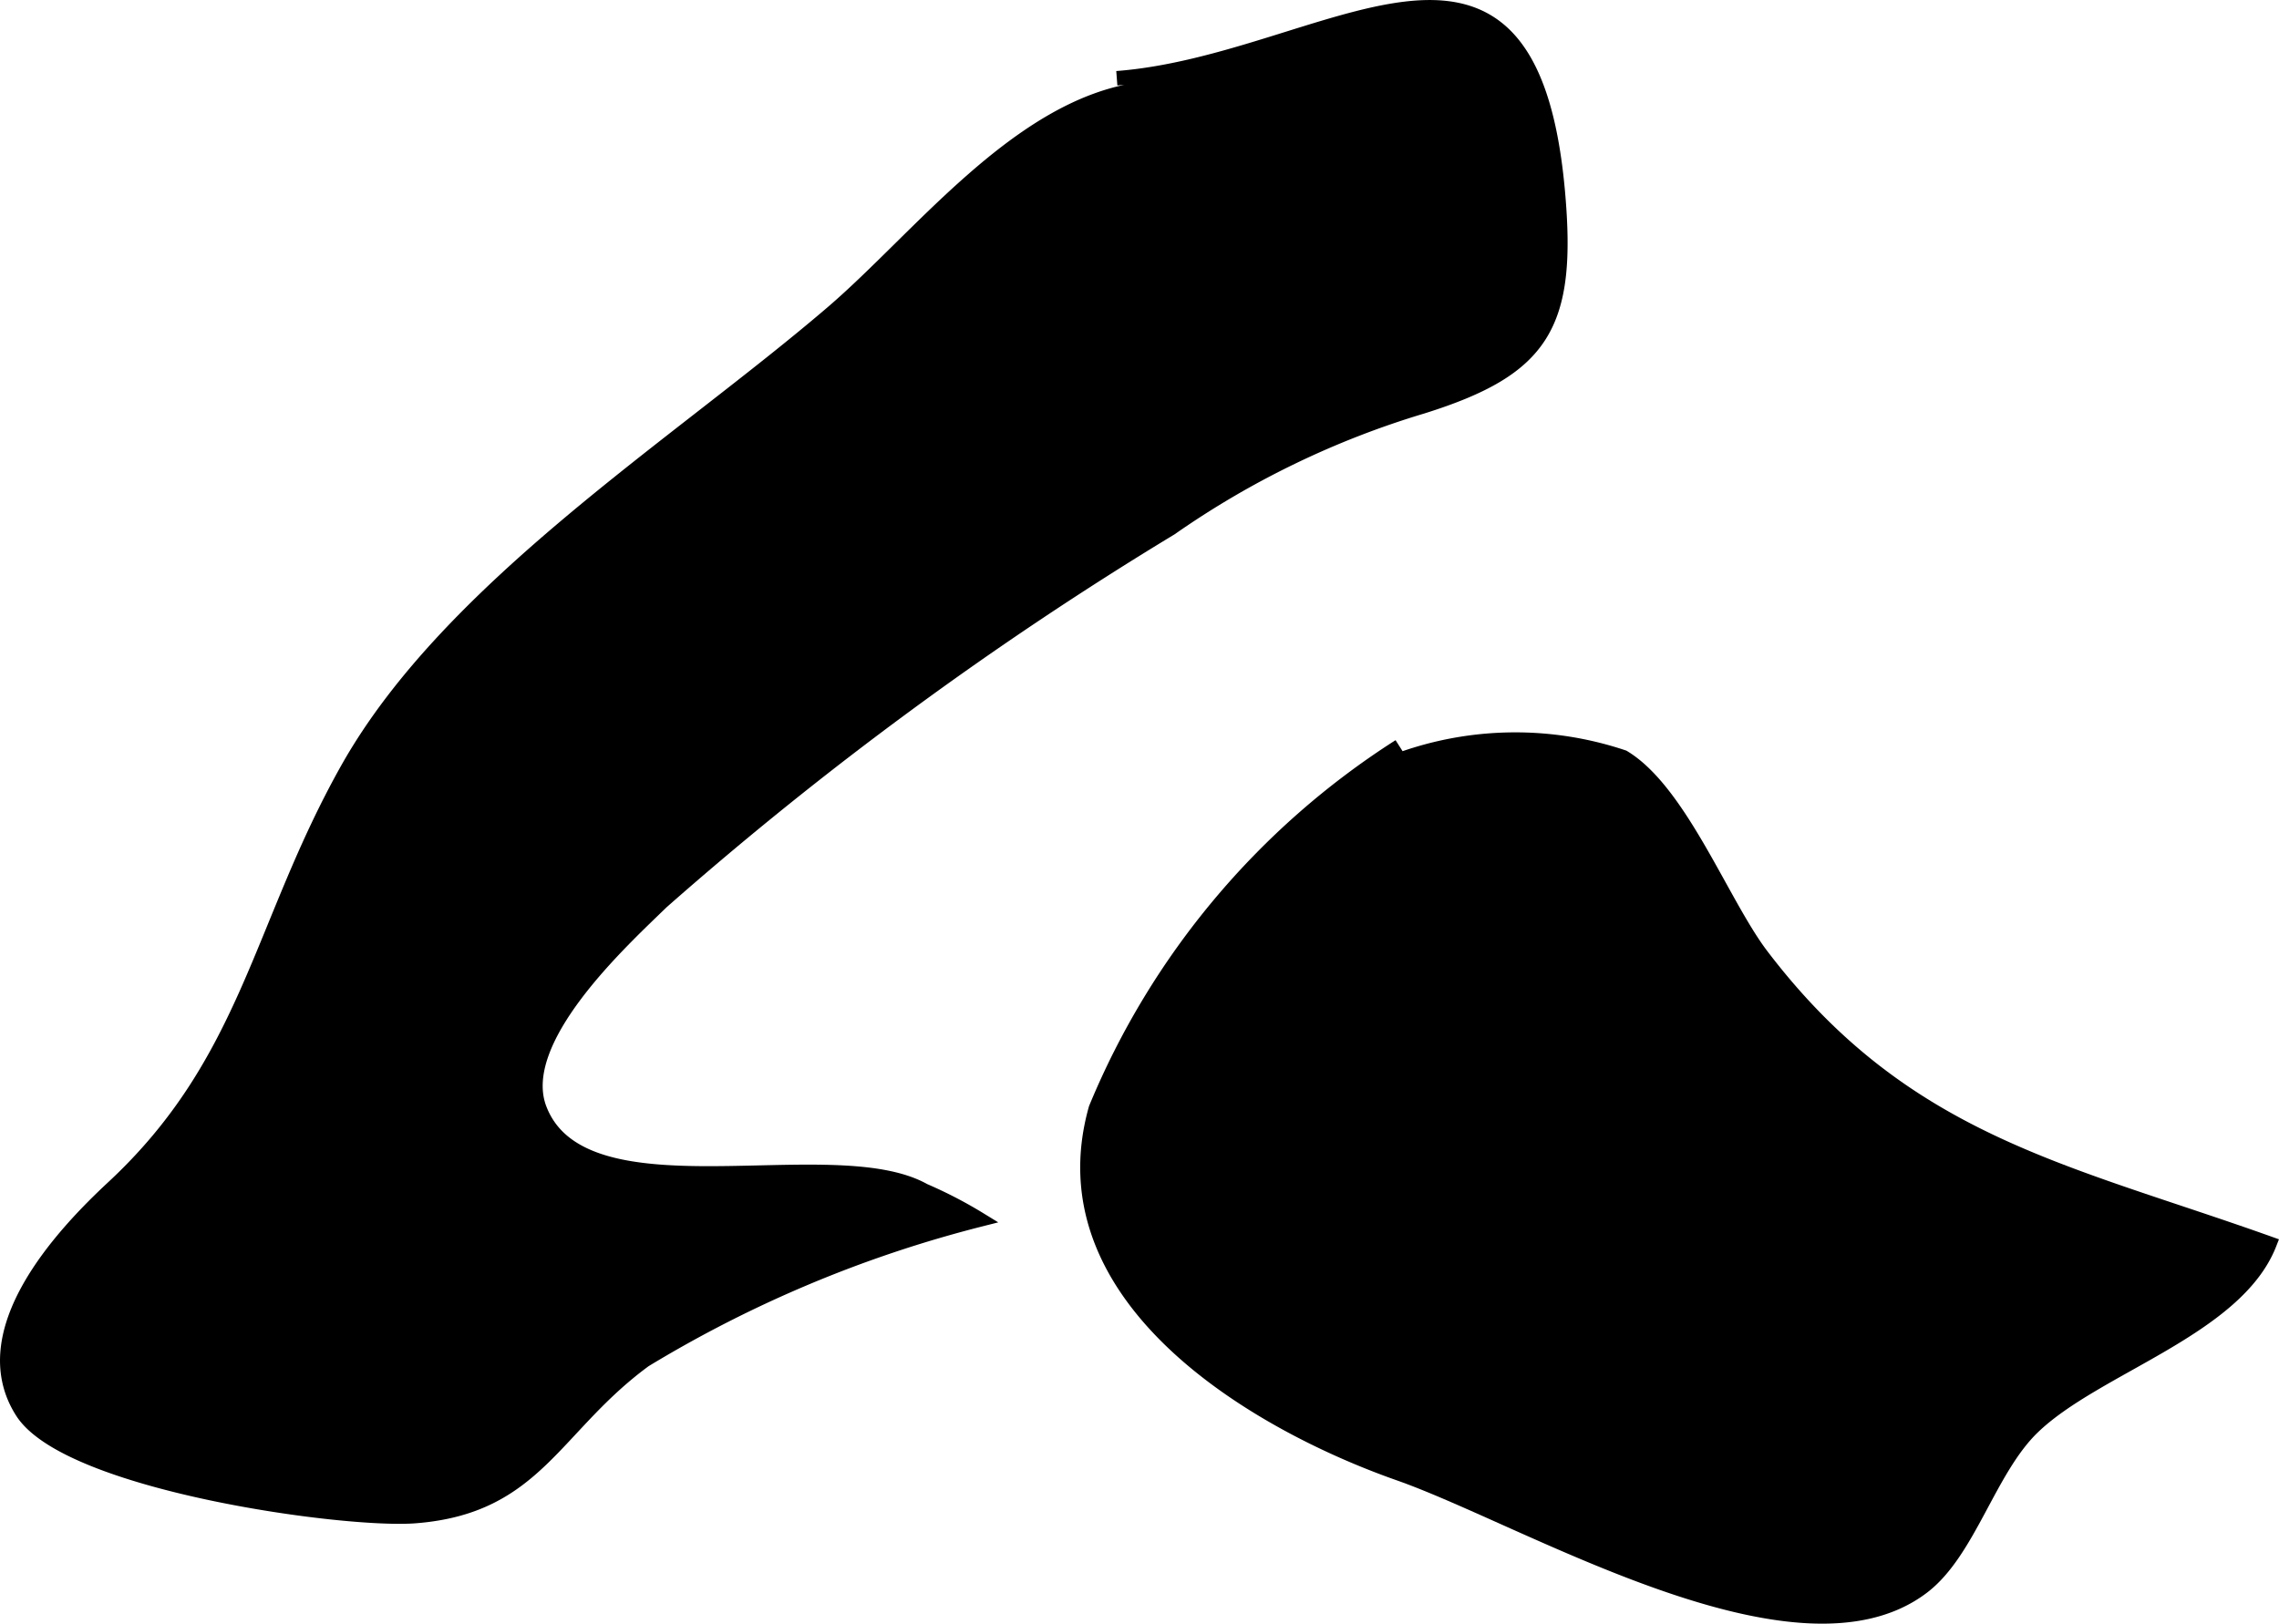
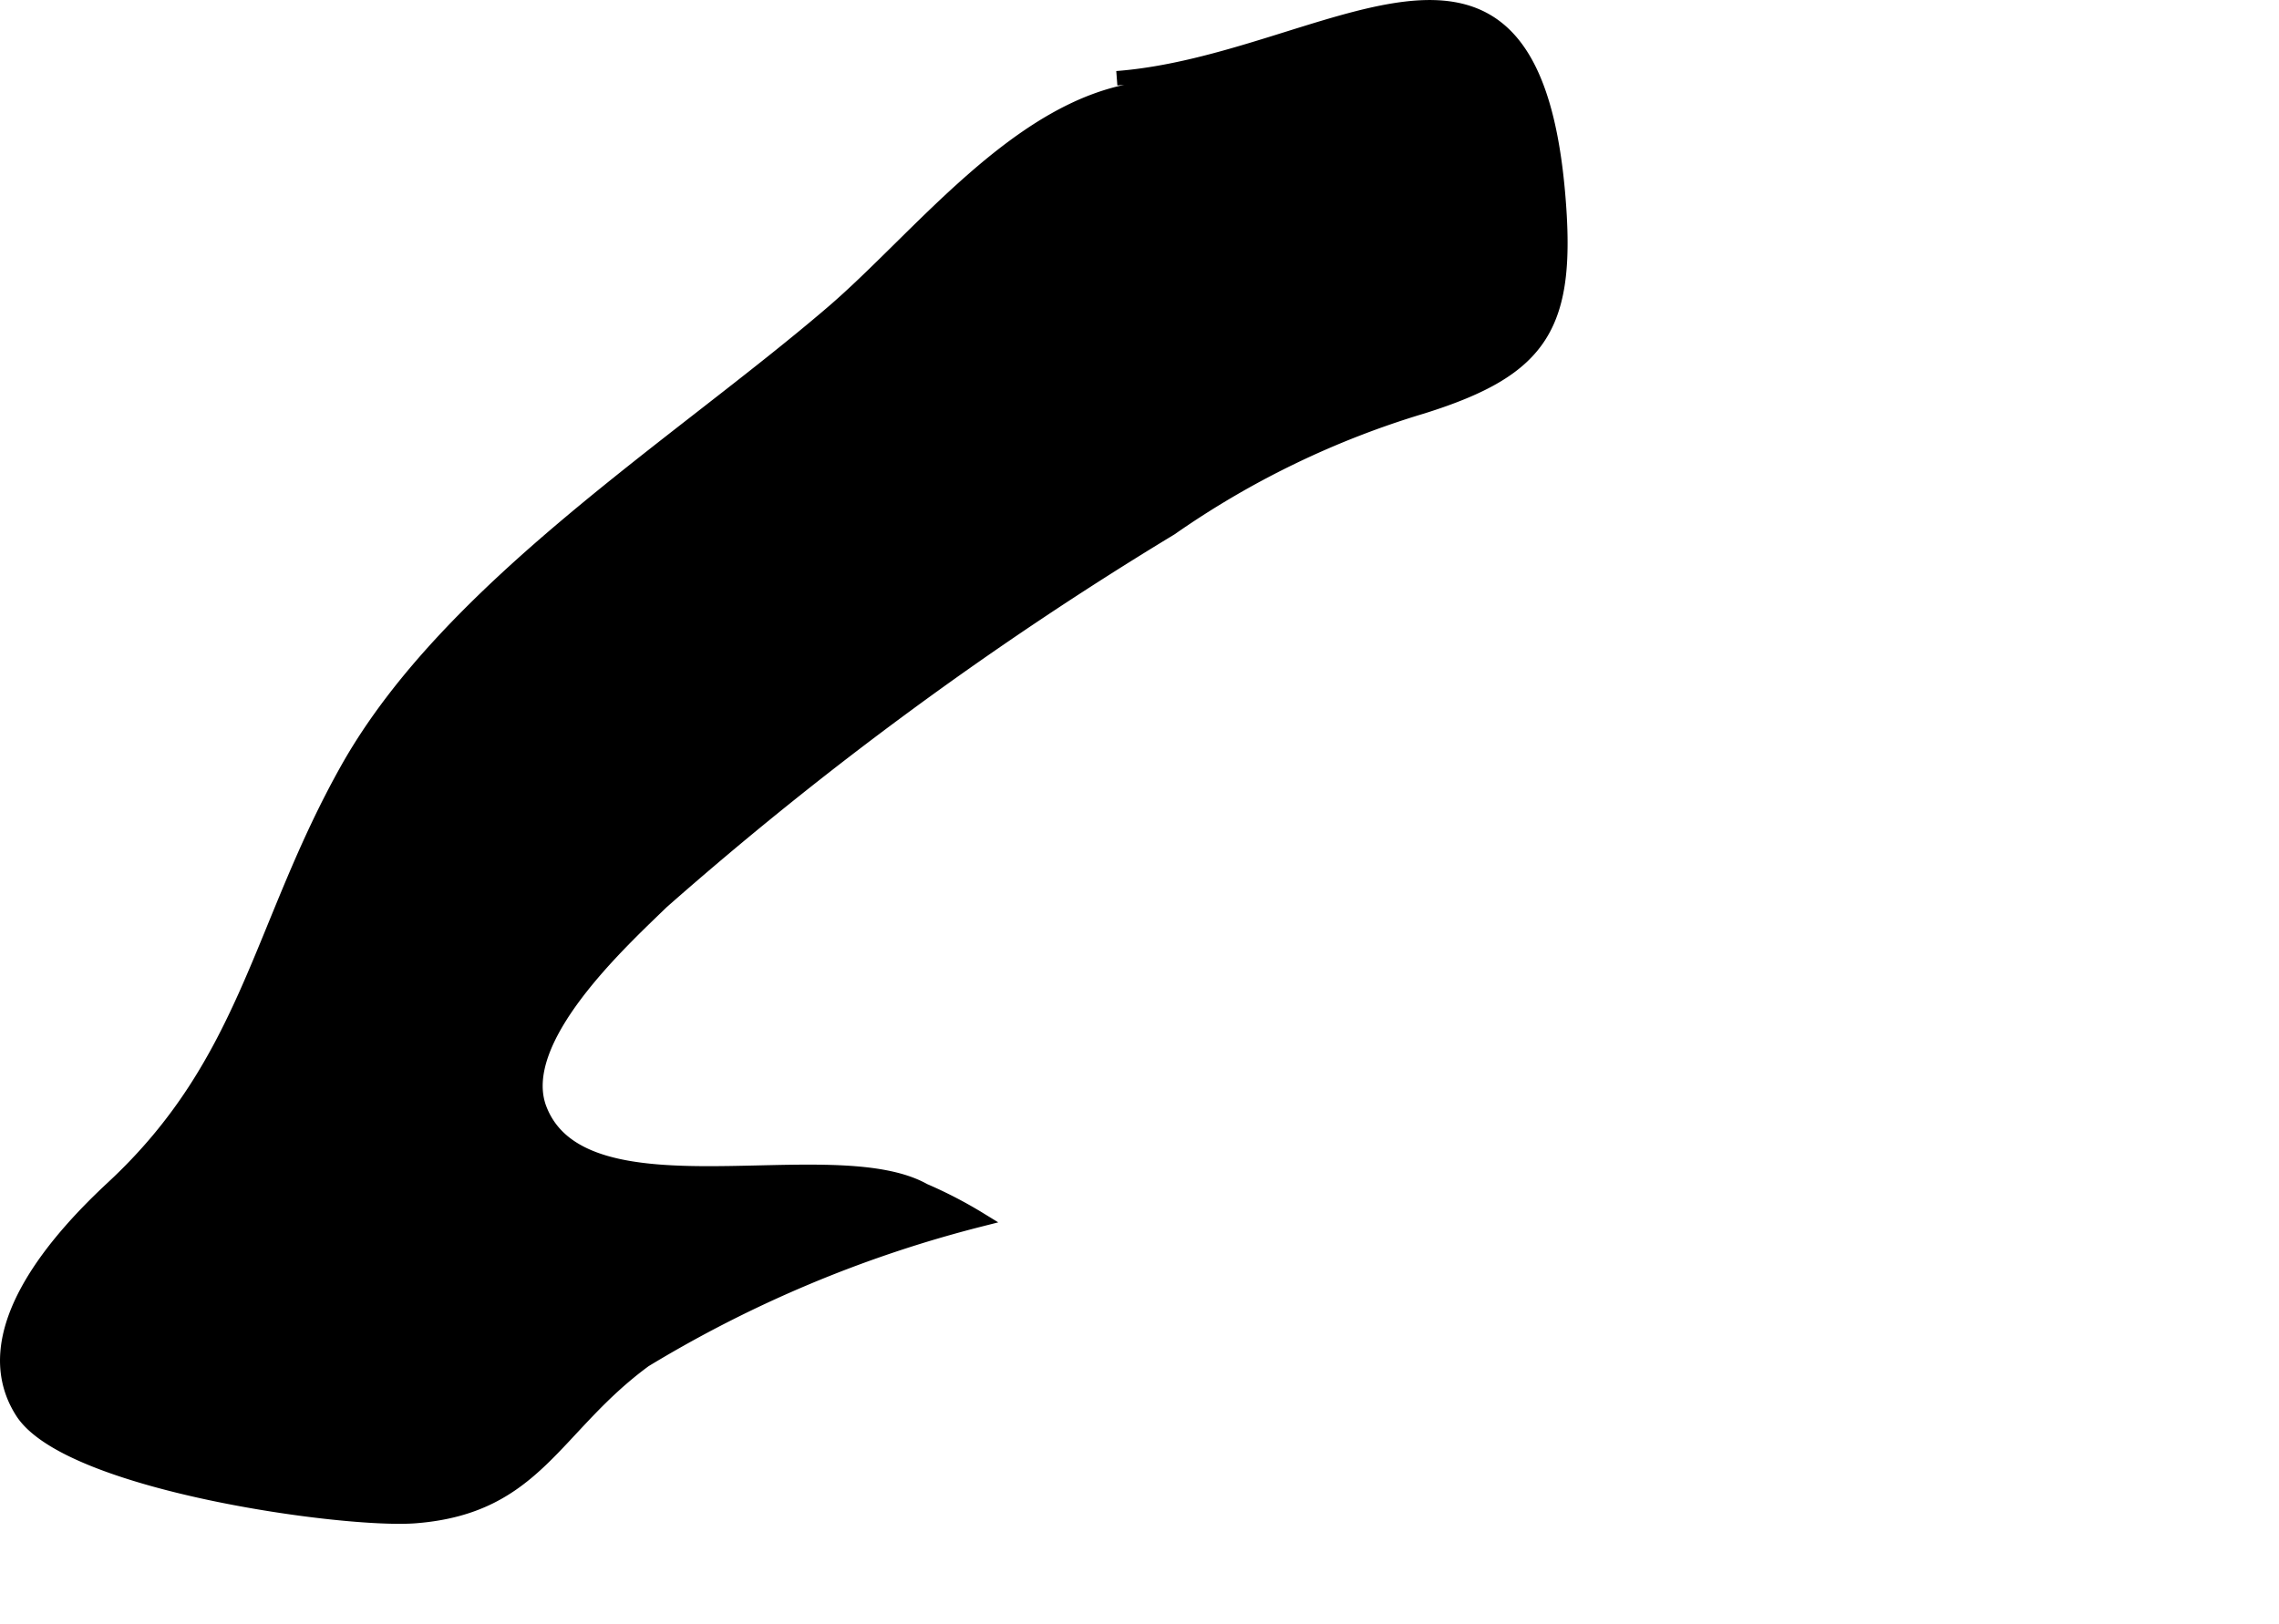
<svg xmlns="http://www.w3.org/2000/svg" version="1.1" width="8.363mm" height="5.96mm" viewBox="0 0 23.706 16.895">
  <defs>
    <style type="text/css">
      .a {
        stroke: #000;
        stroke-miterlimit: 10;
        stroke-width: 0.15px;
      }
    </style>
  </defs>
  <path class="a" d="M11.617.814c2.183-.167,4.287-2.152,4.587,1.178.125,1.393-.153,1.844-1.408,2.238a9.164,9.164,0,0,0-2.619,1.267,36.905,36.905,0,0,0-5.294,3.888c-.428.416-1.546,1.438-1.27,2.155.458,1.19,3.045.312,3.998.848a4.574,4.574,0,0,1,.582.302A12.787,12.787,0,0,0,6.705,14.153c-.948.696-1.128,1.522-2.381,1.622-.729.06-3.614-.339-4.092-1.083-.537-.838.433-1.86.941-2.333,1.416-1.314,1.524-2.728,2.446-4.365,1.063-1.883,3.428-3.36,5.038-4.74.911-.781,1.938-2.148,3.196-2.323" />
-   <path class="a" d="M14.087,8.118a3.532,3.532,0,0,1,2.799-.239c.59.355,1.028,1.522,1.435,2.059,1.48,1.948,3.156,2.241,5.287,3.002-.347.89-1.812,1.28-2.465,1.913-.457.443-.662,1.292-1.143,1.659-1.305.996-4.096-.704-5.445-1.179-1.495-.525-3.713-1.826-3.156-3.799a8.169,8.169,0,0,1,3.158-3.769" />
</svg>